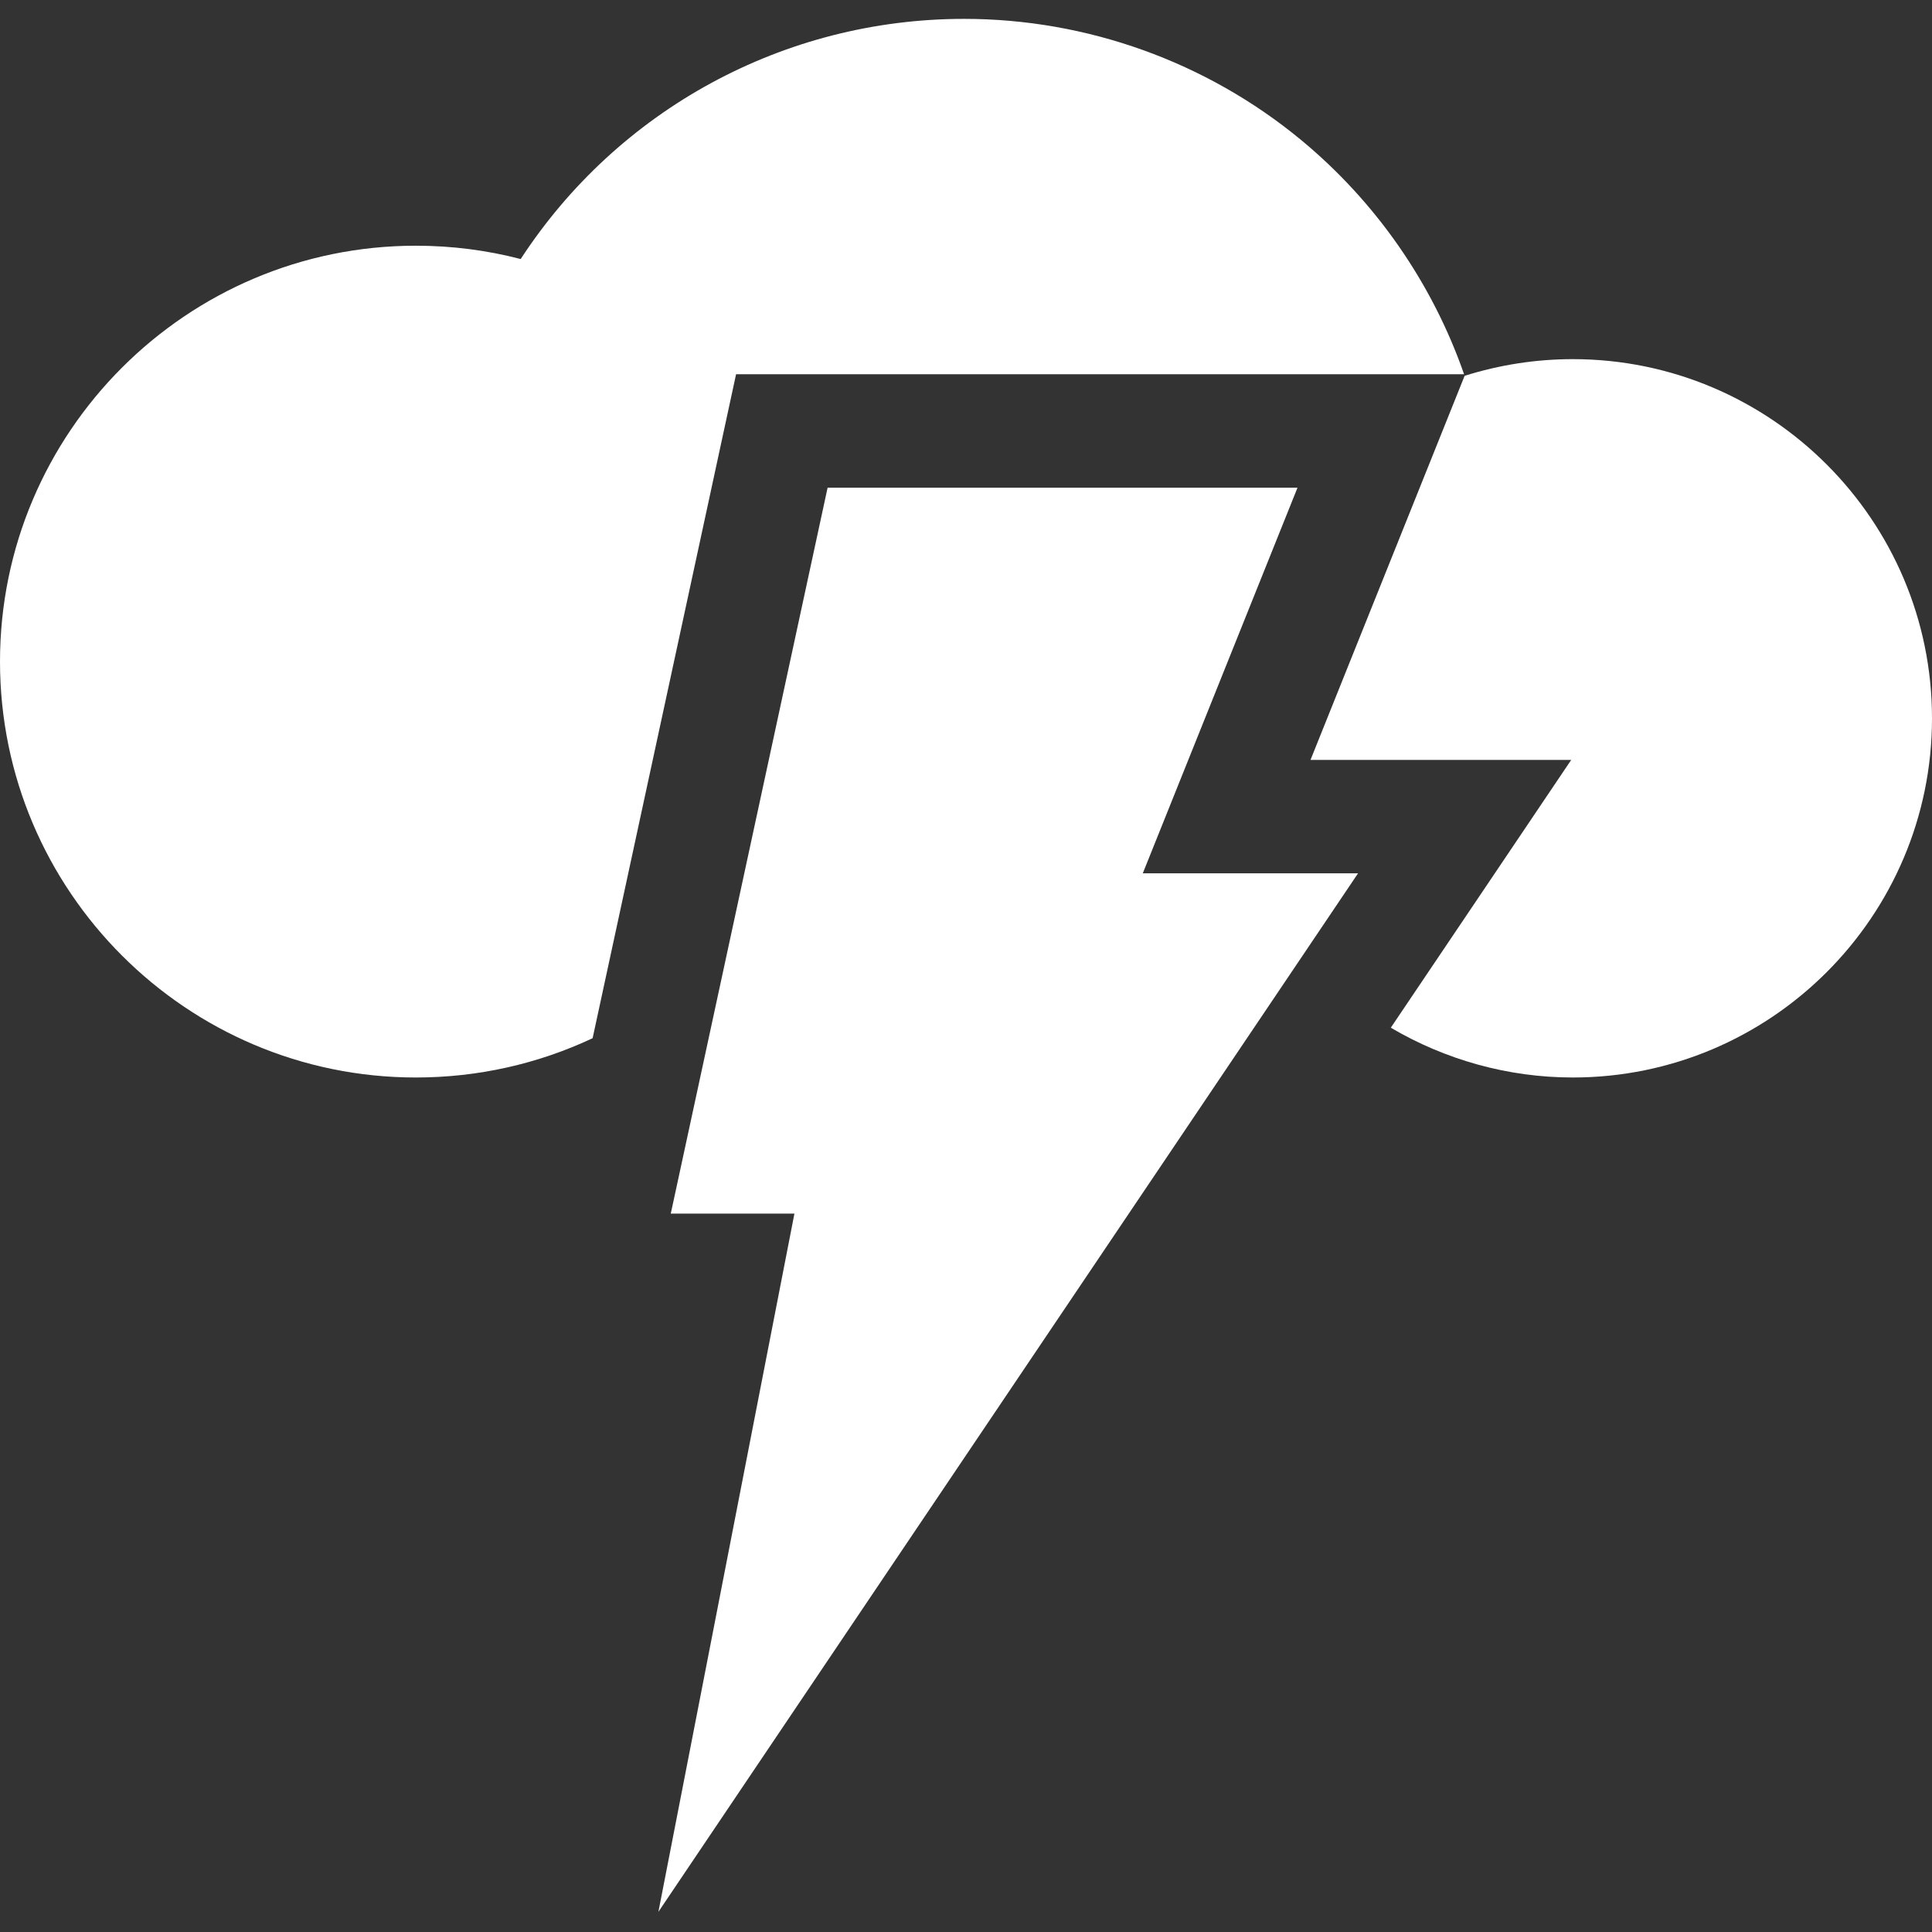
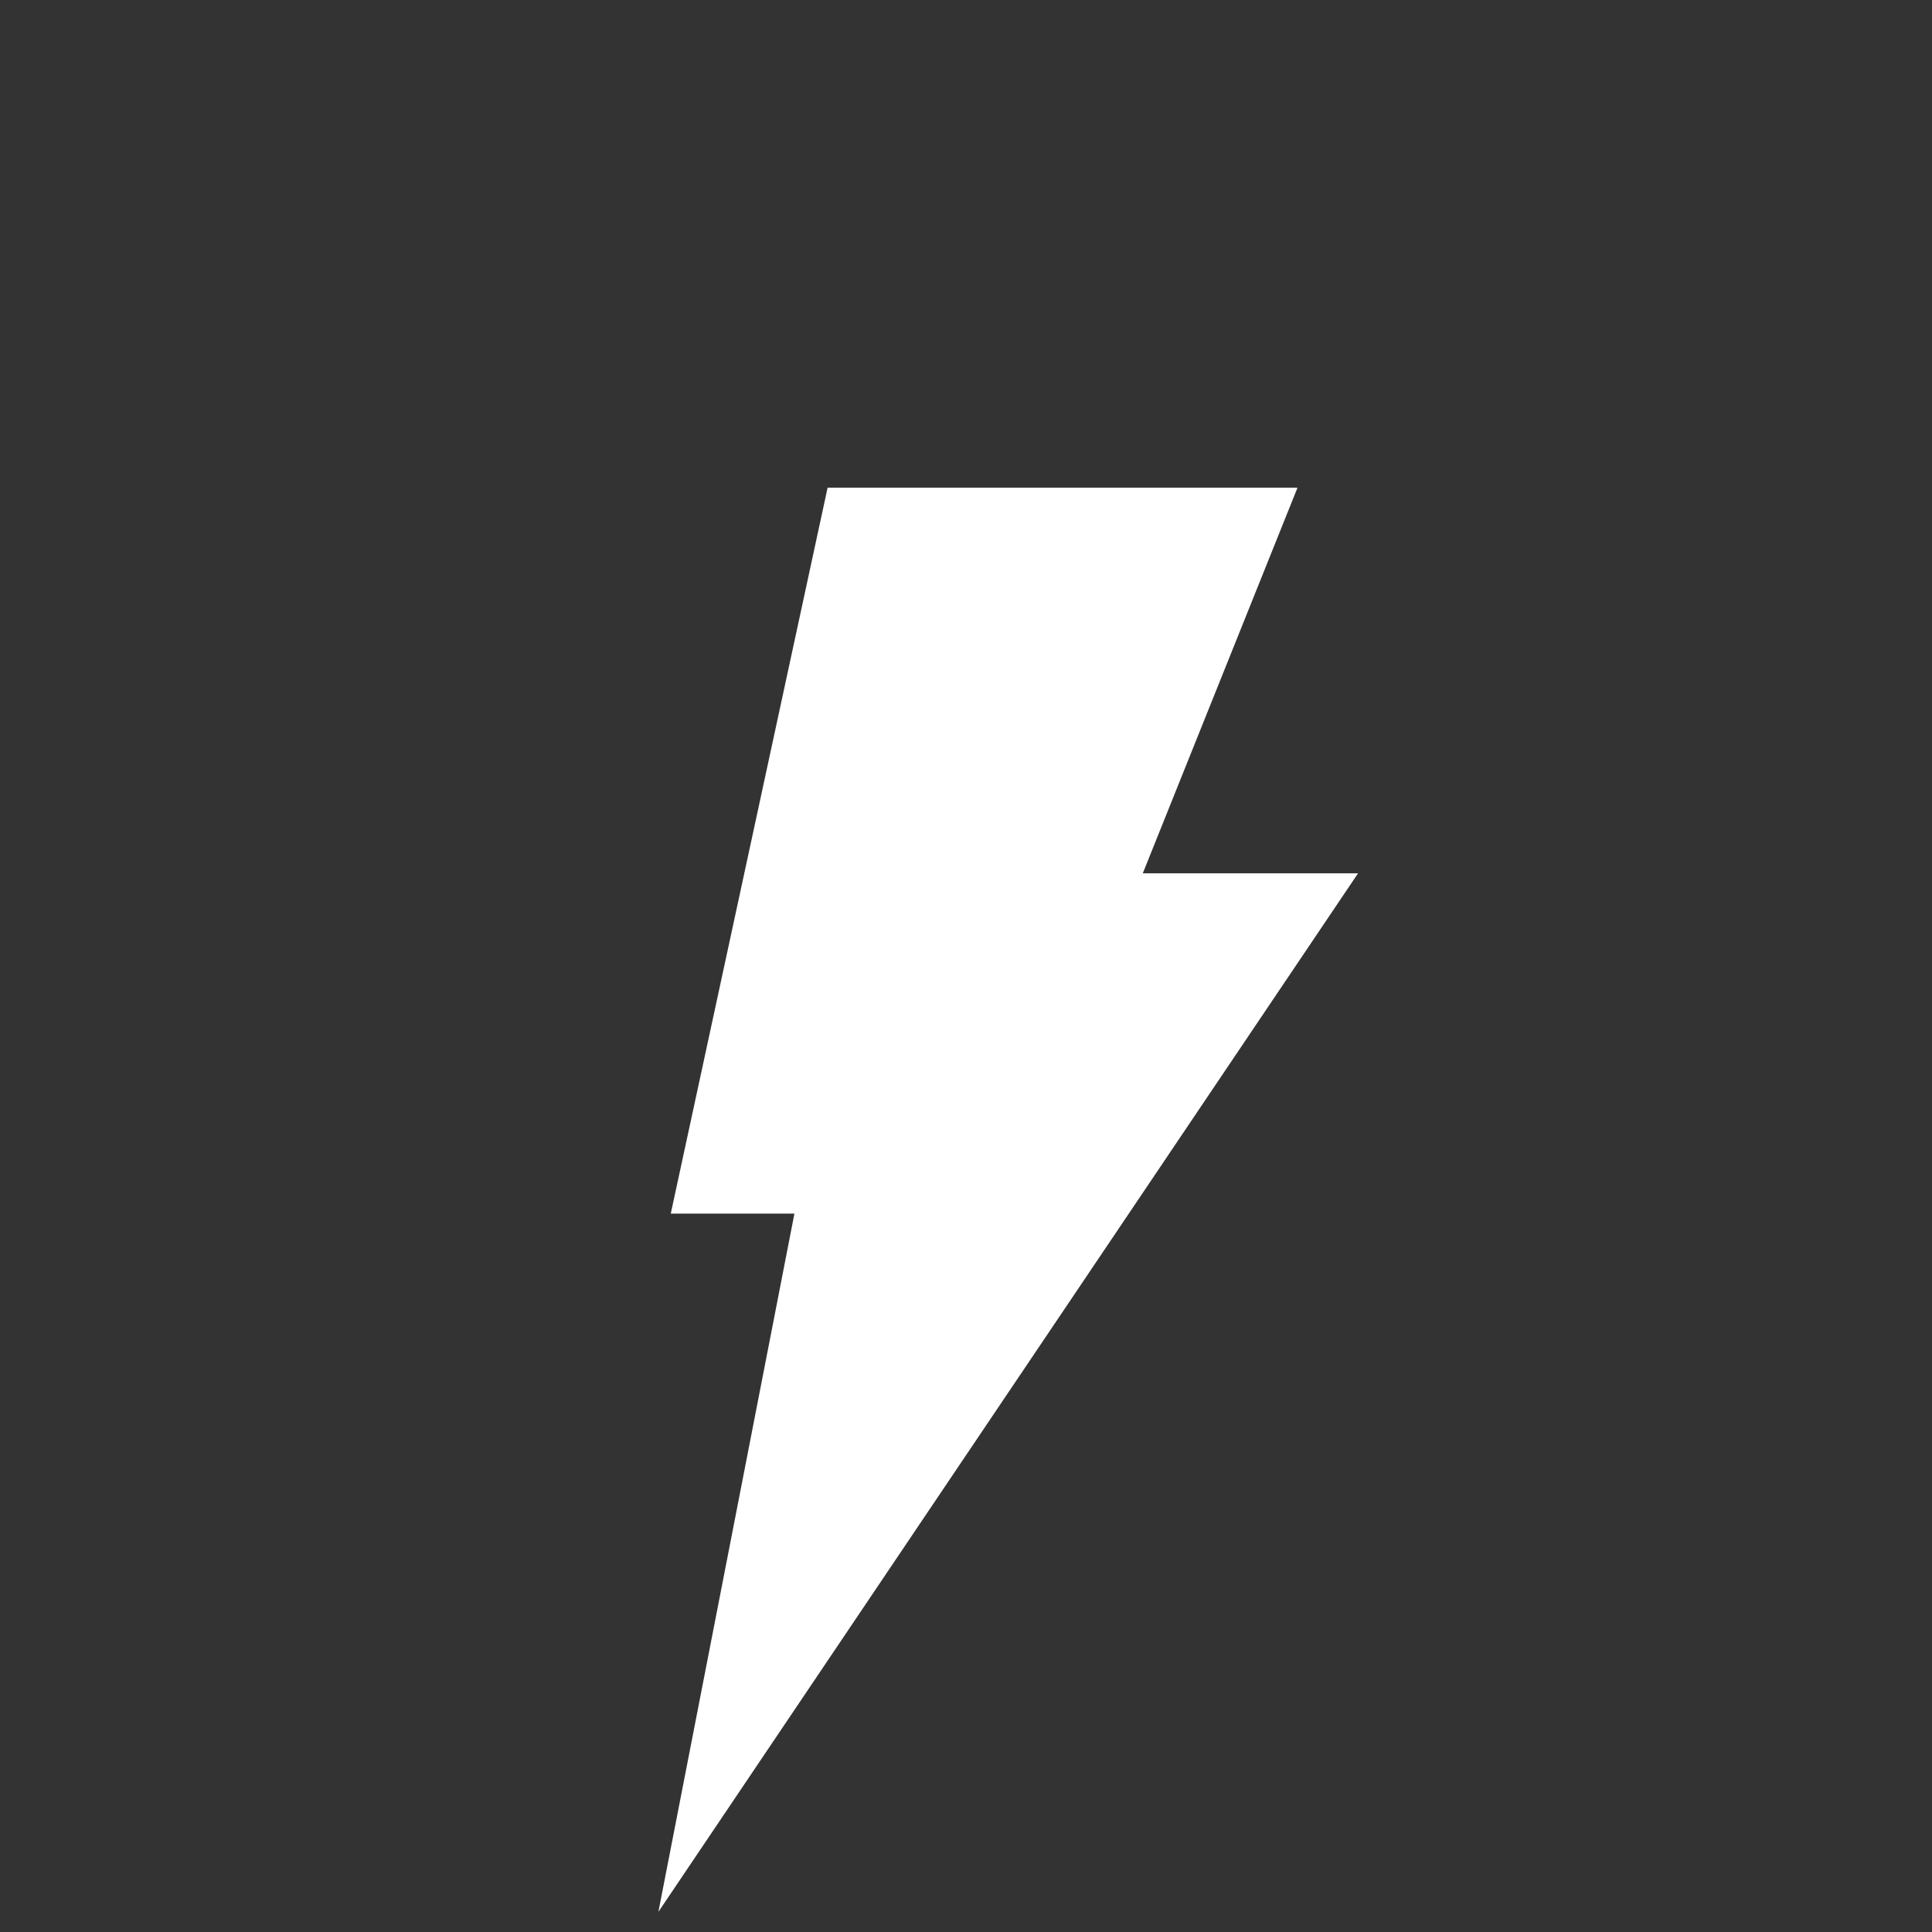
<svg xmlns="http://www.w3.org/2000/svg" width="512" height="512" viewBox="0 0 512 512" fill="none">
  <rect x="0" y="0" width="512" height="512" fill="#333333" stroke="none" />
  <path d="M343.852 129.242H219.324L177.762 321.617H210.531L174.484 506.66L359.895 231.441H302.848L343.852 129.242Z" fill="white" />
-   <path d="M195.066 99.184H388C379.598 75.098 364.641 53.477 344.762 37.062C319.723 16.387 288.023 5 255.5 5C207.723 5 163.766 29.098 137.988 68.648C128.961 66.301 119.668 65.117 110.215 65.117C49.441 65.117 0 114.559 0 175.332C0 236.105 49.441 285.547 110.215 285.547C126.668 285.547 142.574 281.938 157.051 275.133L195.066 99.184Z" fill="white" />
-   <path d="M416.812 95.176C407.07 95.176 397.387 96.684 388.148 99.594C388.148 99.59 388.145 99.582 388.145 99.578L347.297 201.383H416.387L368.578 272.352C382.988 280.836 399.609 285.547 416.816 285.547C469.301 285.547 512 242.848 512 190.363C512 137.879 469.301 95.176 416.812 95.176Z" fill="white" />
</svg>